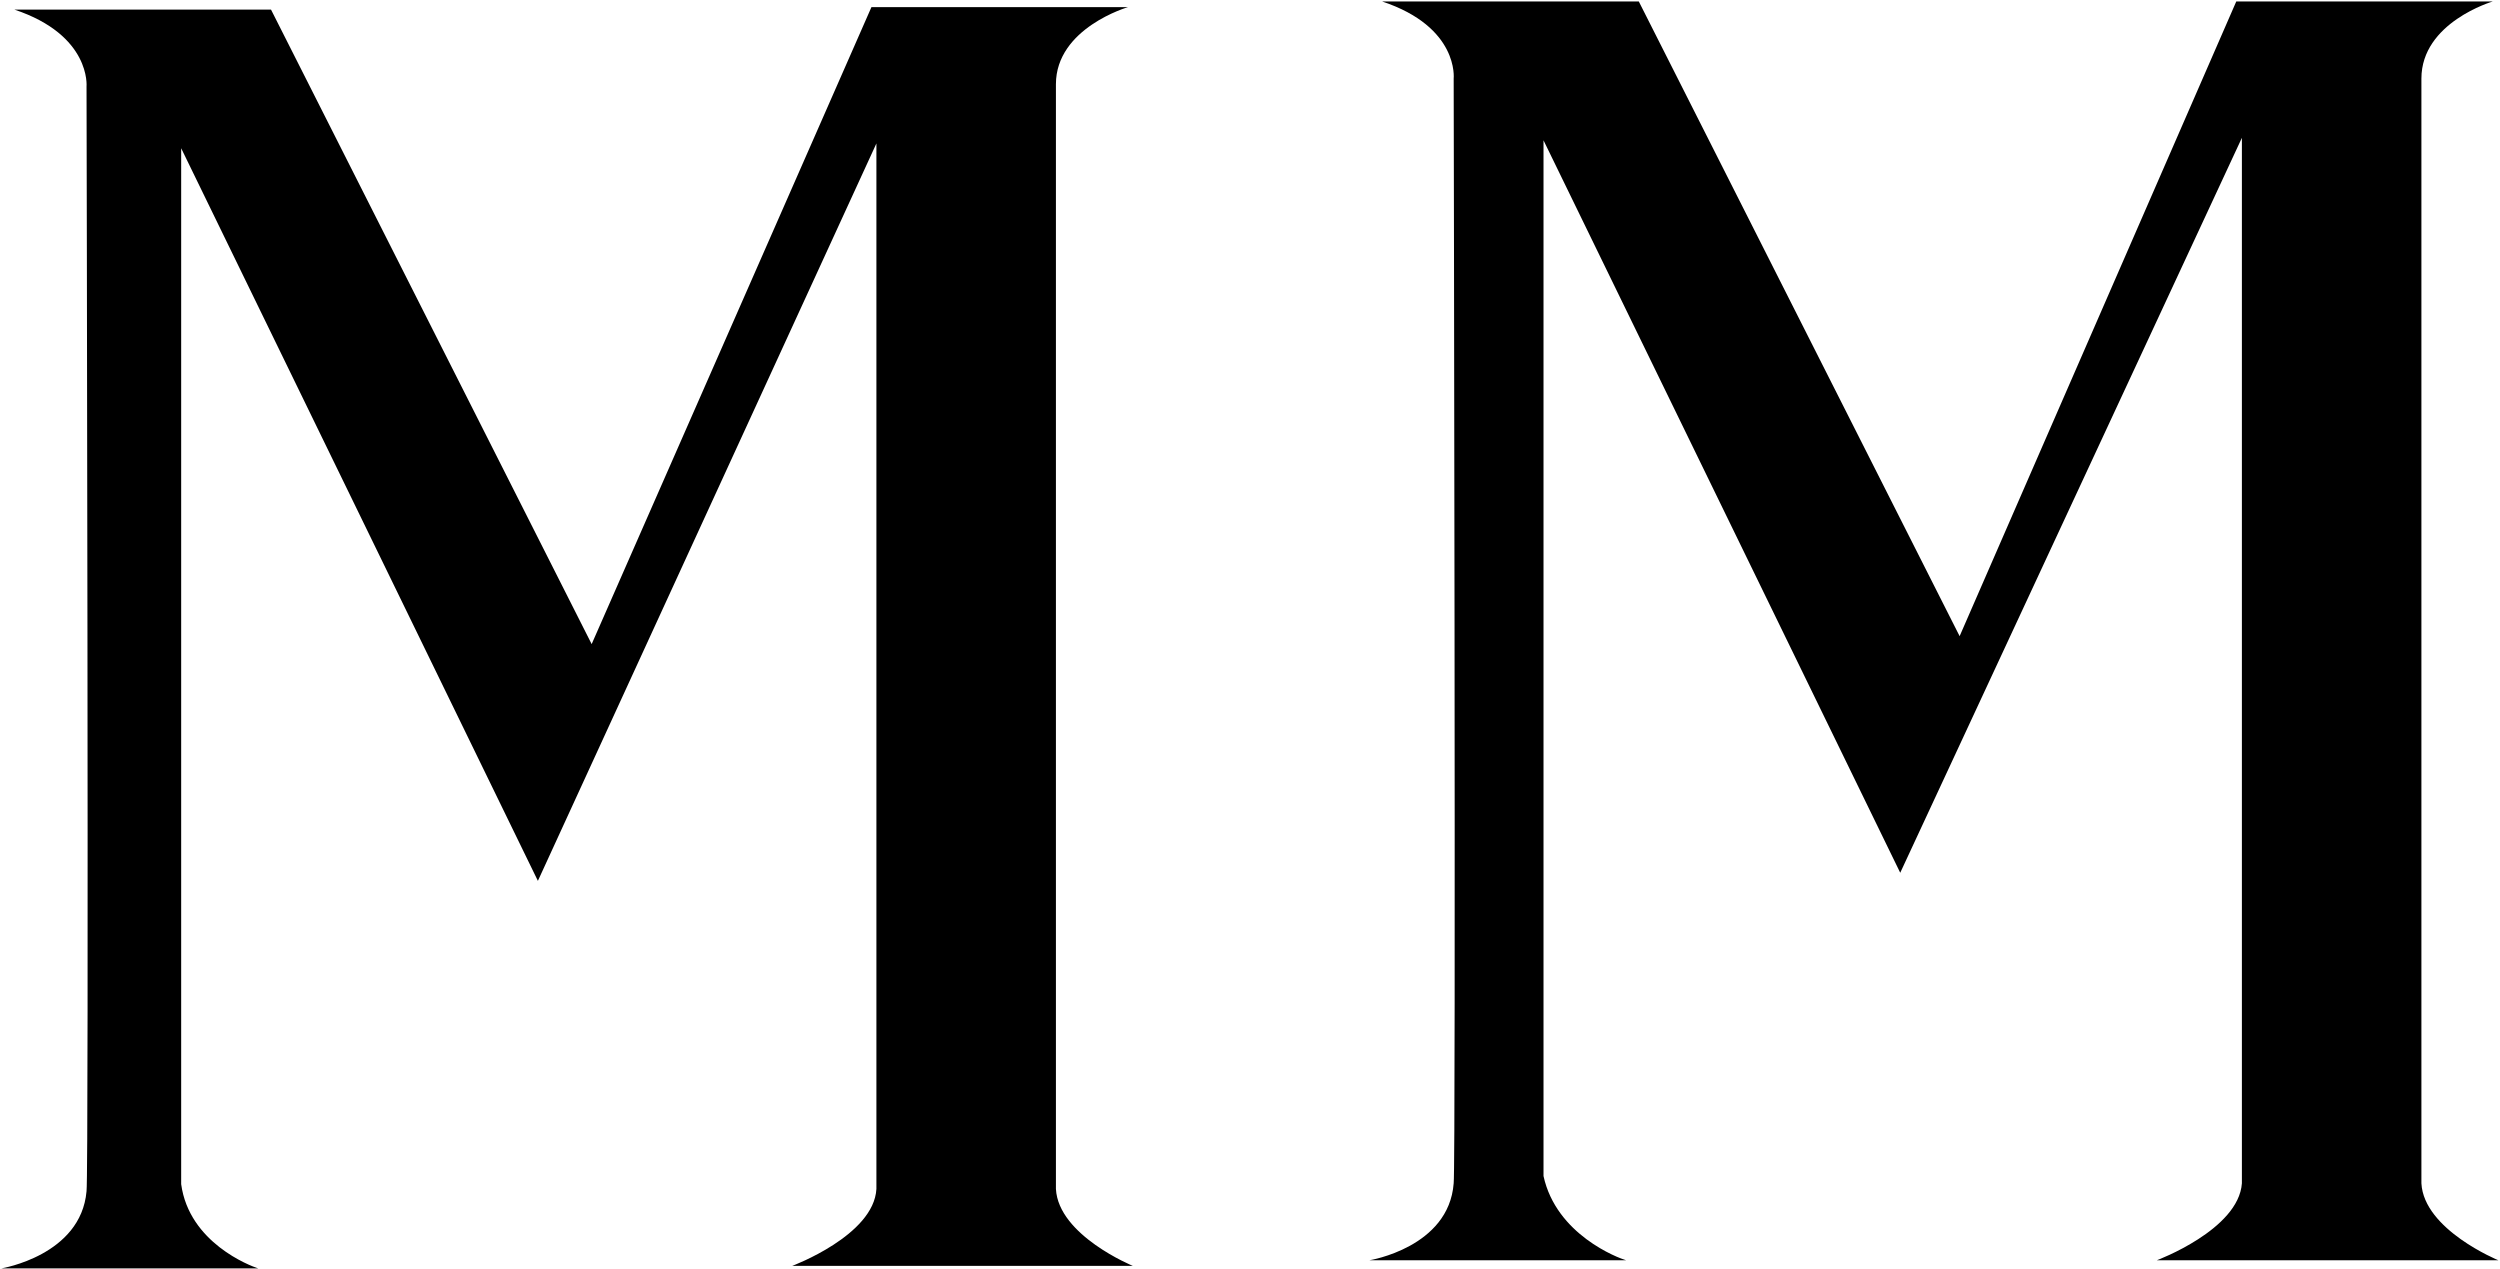
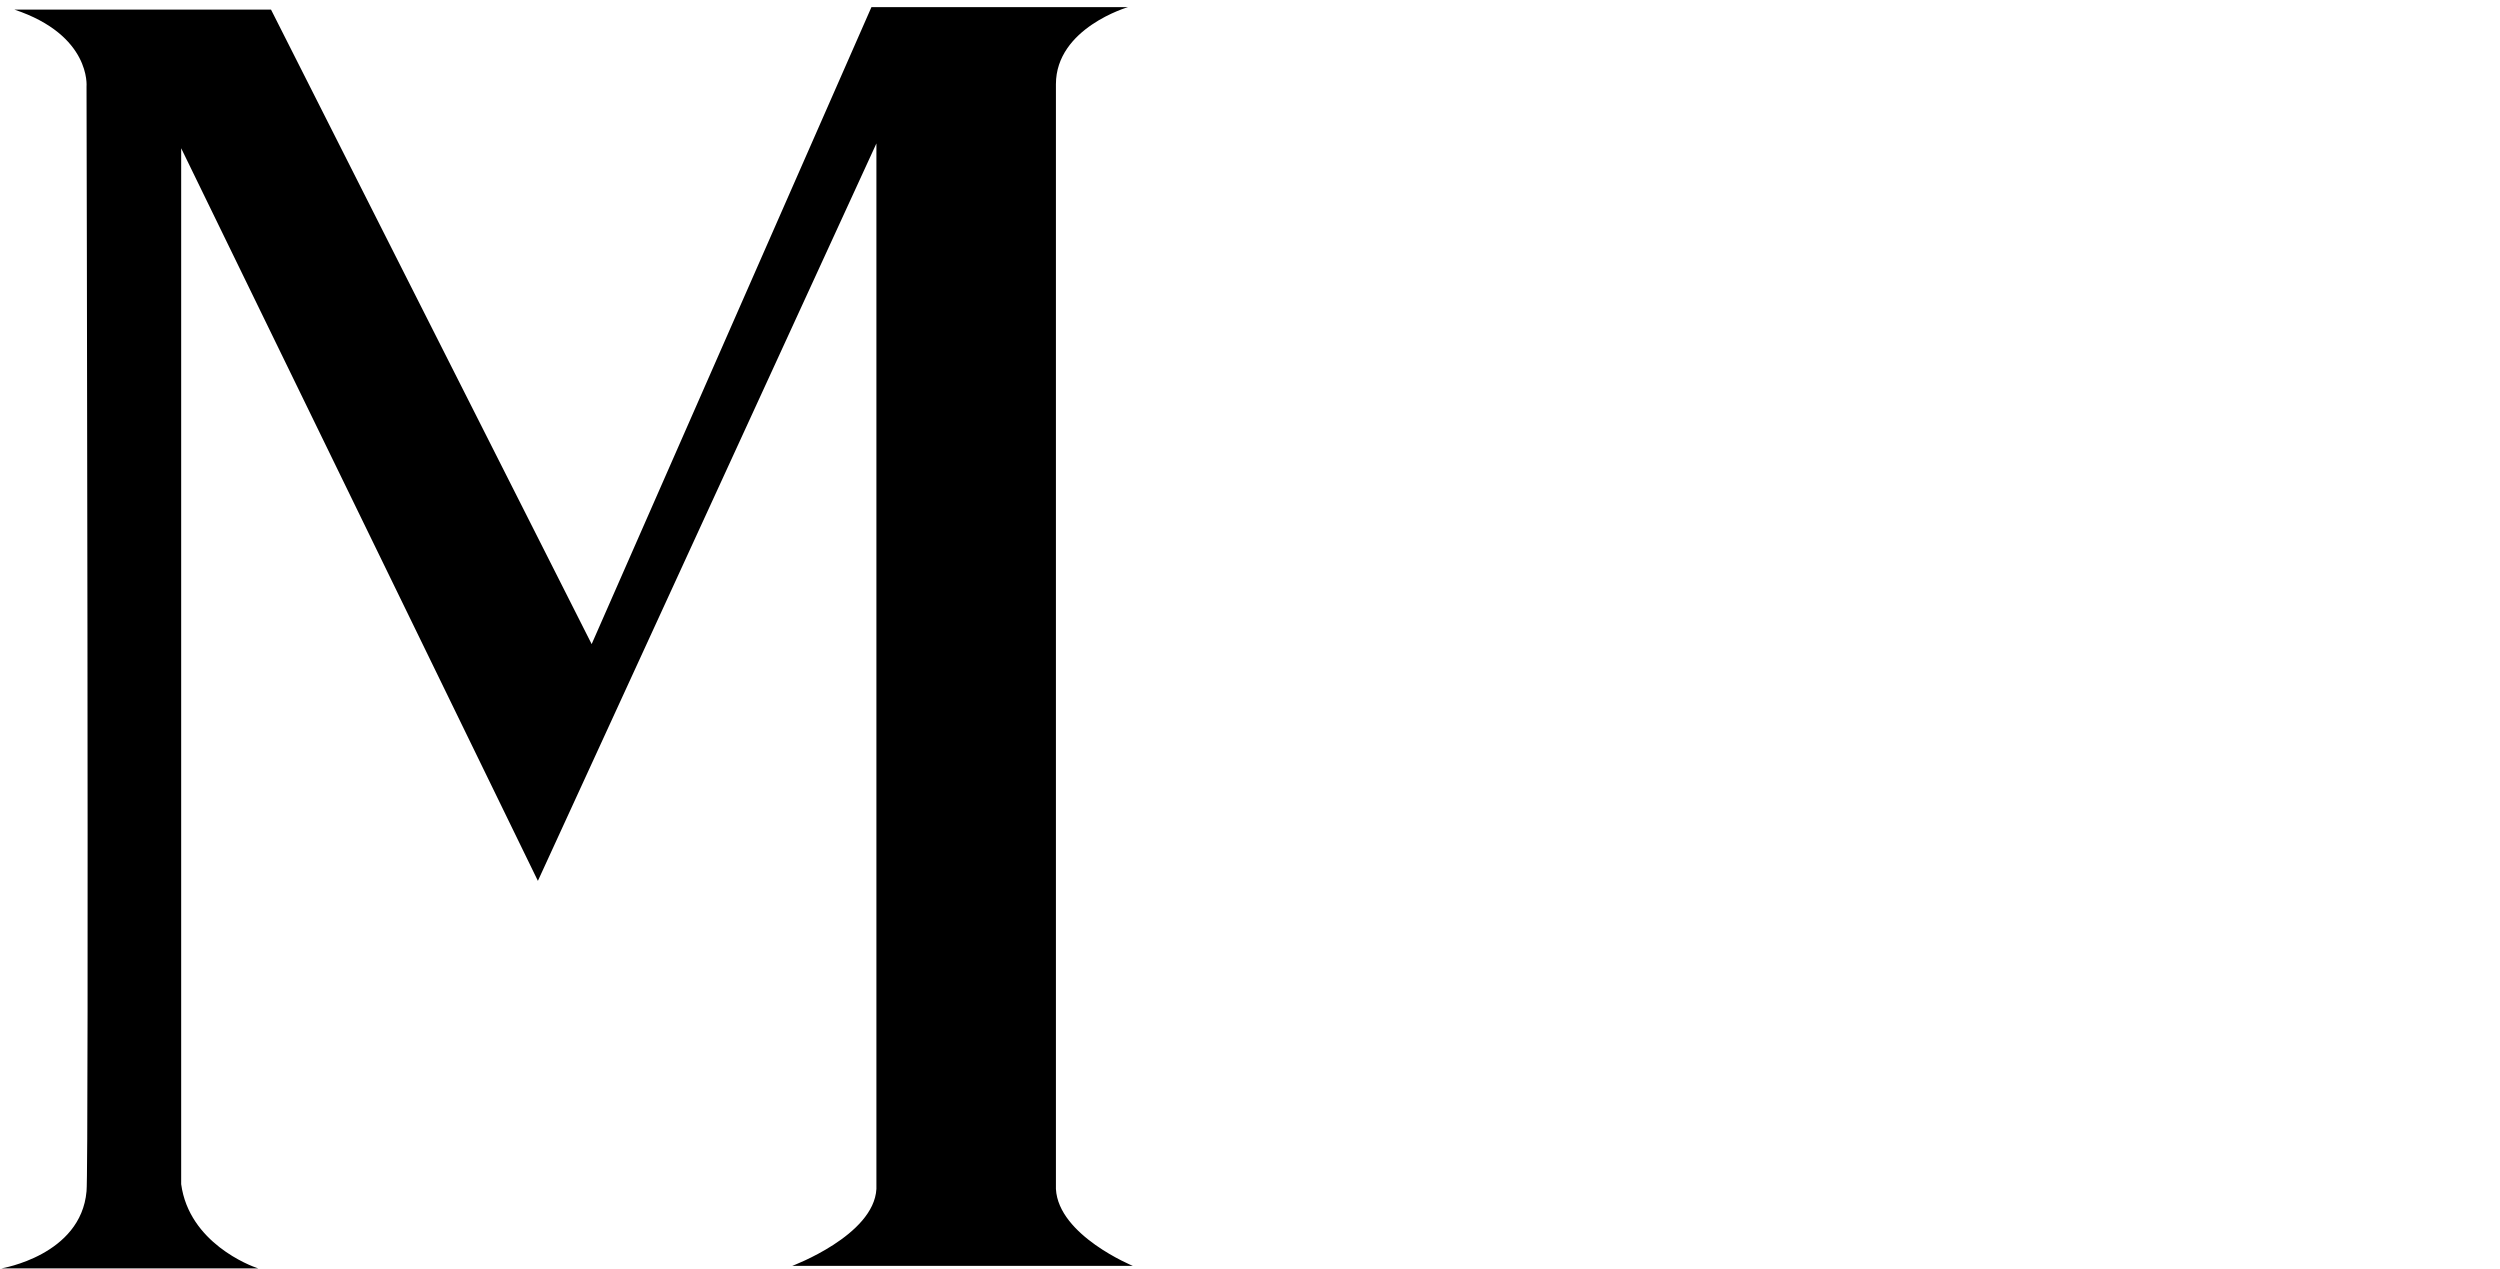
<svg xmlns="http://www.w3.org/2000/svg" version="1.2" viewBox="0 0 1511 767" width="1511" height="767">
  <title>MM_logo2018_white-svg-svg</title>
  <style>
		.s0 { fill: #000000 } 
	</style>
  <g id="Layer">
    <g id="Layer">
      <g id="Layer">
        <path id="Layer" class="s0" d="m156 766.6h-155.1c0 0 48-7.8 51.4-46.6c1.5-10.6 0-667.7 0-667.7c0 0 2.9-31-43.6-46.5h155.1l193.8 383.5l169.1-385h155.1c0 0-43.6 12.6-43.6 46.6c0 4.8 0 667.7 0 667.7c1.5 28.1 46.5 46.5 46.5 46.5h-205.9c0 0 49.4-18.4 50.9-46.5c0-10.7 0-631.9 0-631.9l-204.6 445.7l-215.6-442.8v626.1c4.8 35.4 41.7 49.4 46.5 50.9z" />
      </g>
      <g id="Layer">
-         <path id="Layer" class="s0" d="m982.8 761.7h-155.1c0 0 48-7.7 50.9-46.5c1.4-10.7 0-667.7 0-667.7c0 0 3.4-31.1-43.2-46.6h155.1l193.9 383.6l167.2-383.6h155c0 0-43.1 12.6-43.1 46.6c0 4.8 0 667.7 0 667.7c1.5 28.1 46.5 46.5 46.5 46.5h-206.4c0 0 49.4-18.4 51.4-46.5c0-10.7 0-631.9 0-631.9l-206.5 444.2l-215.6-442.7v626c7.7 35.4 45 49.5 49.9 50.9z" />
-       </g>
+         </g>
    </g>
  </g>
</svg>